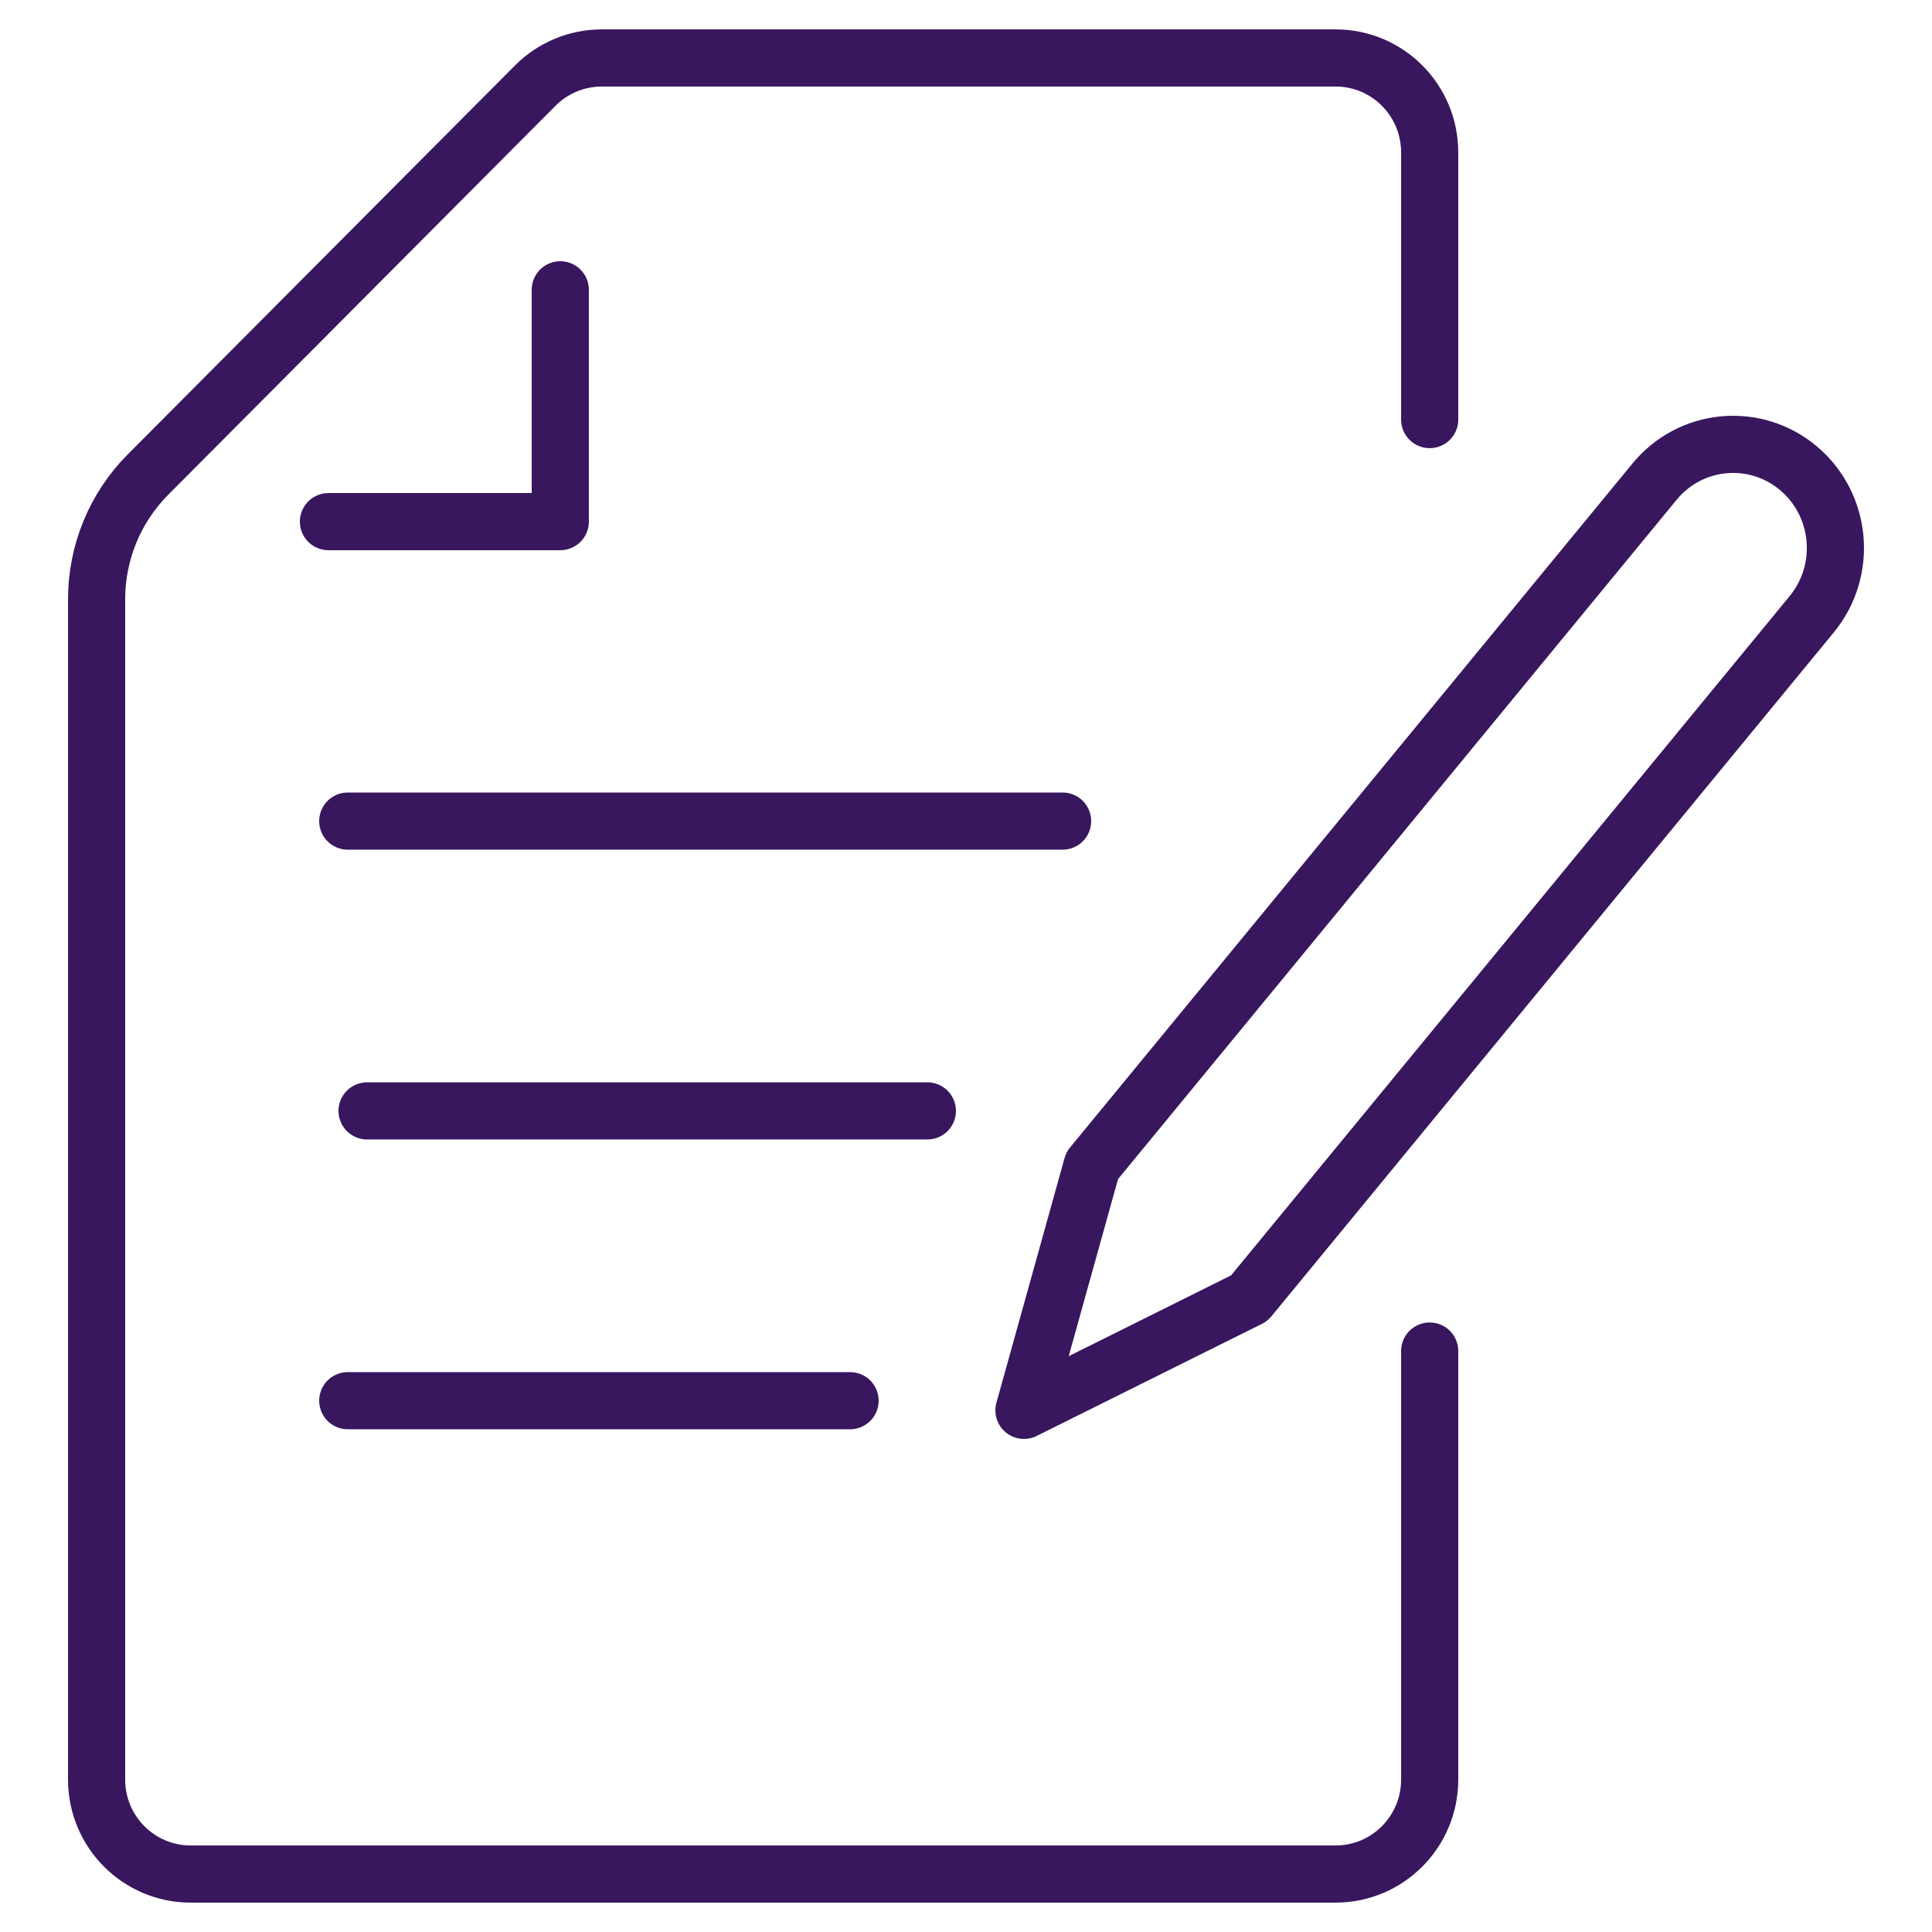
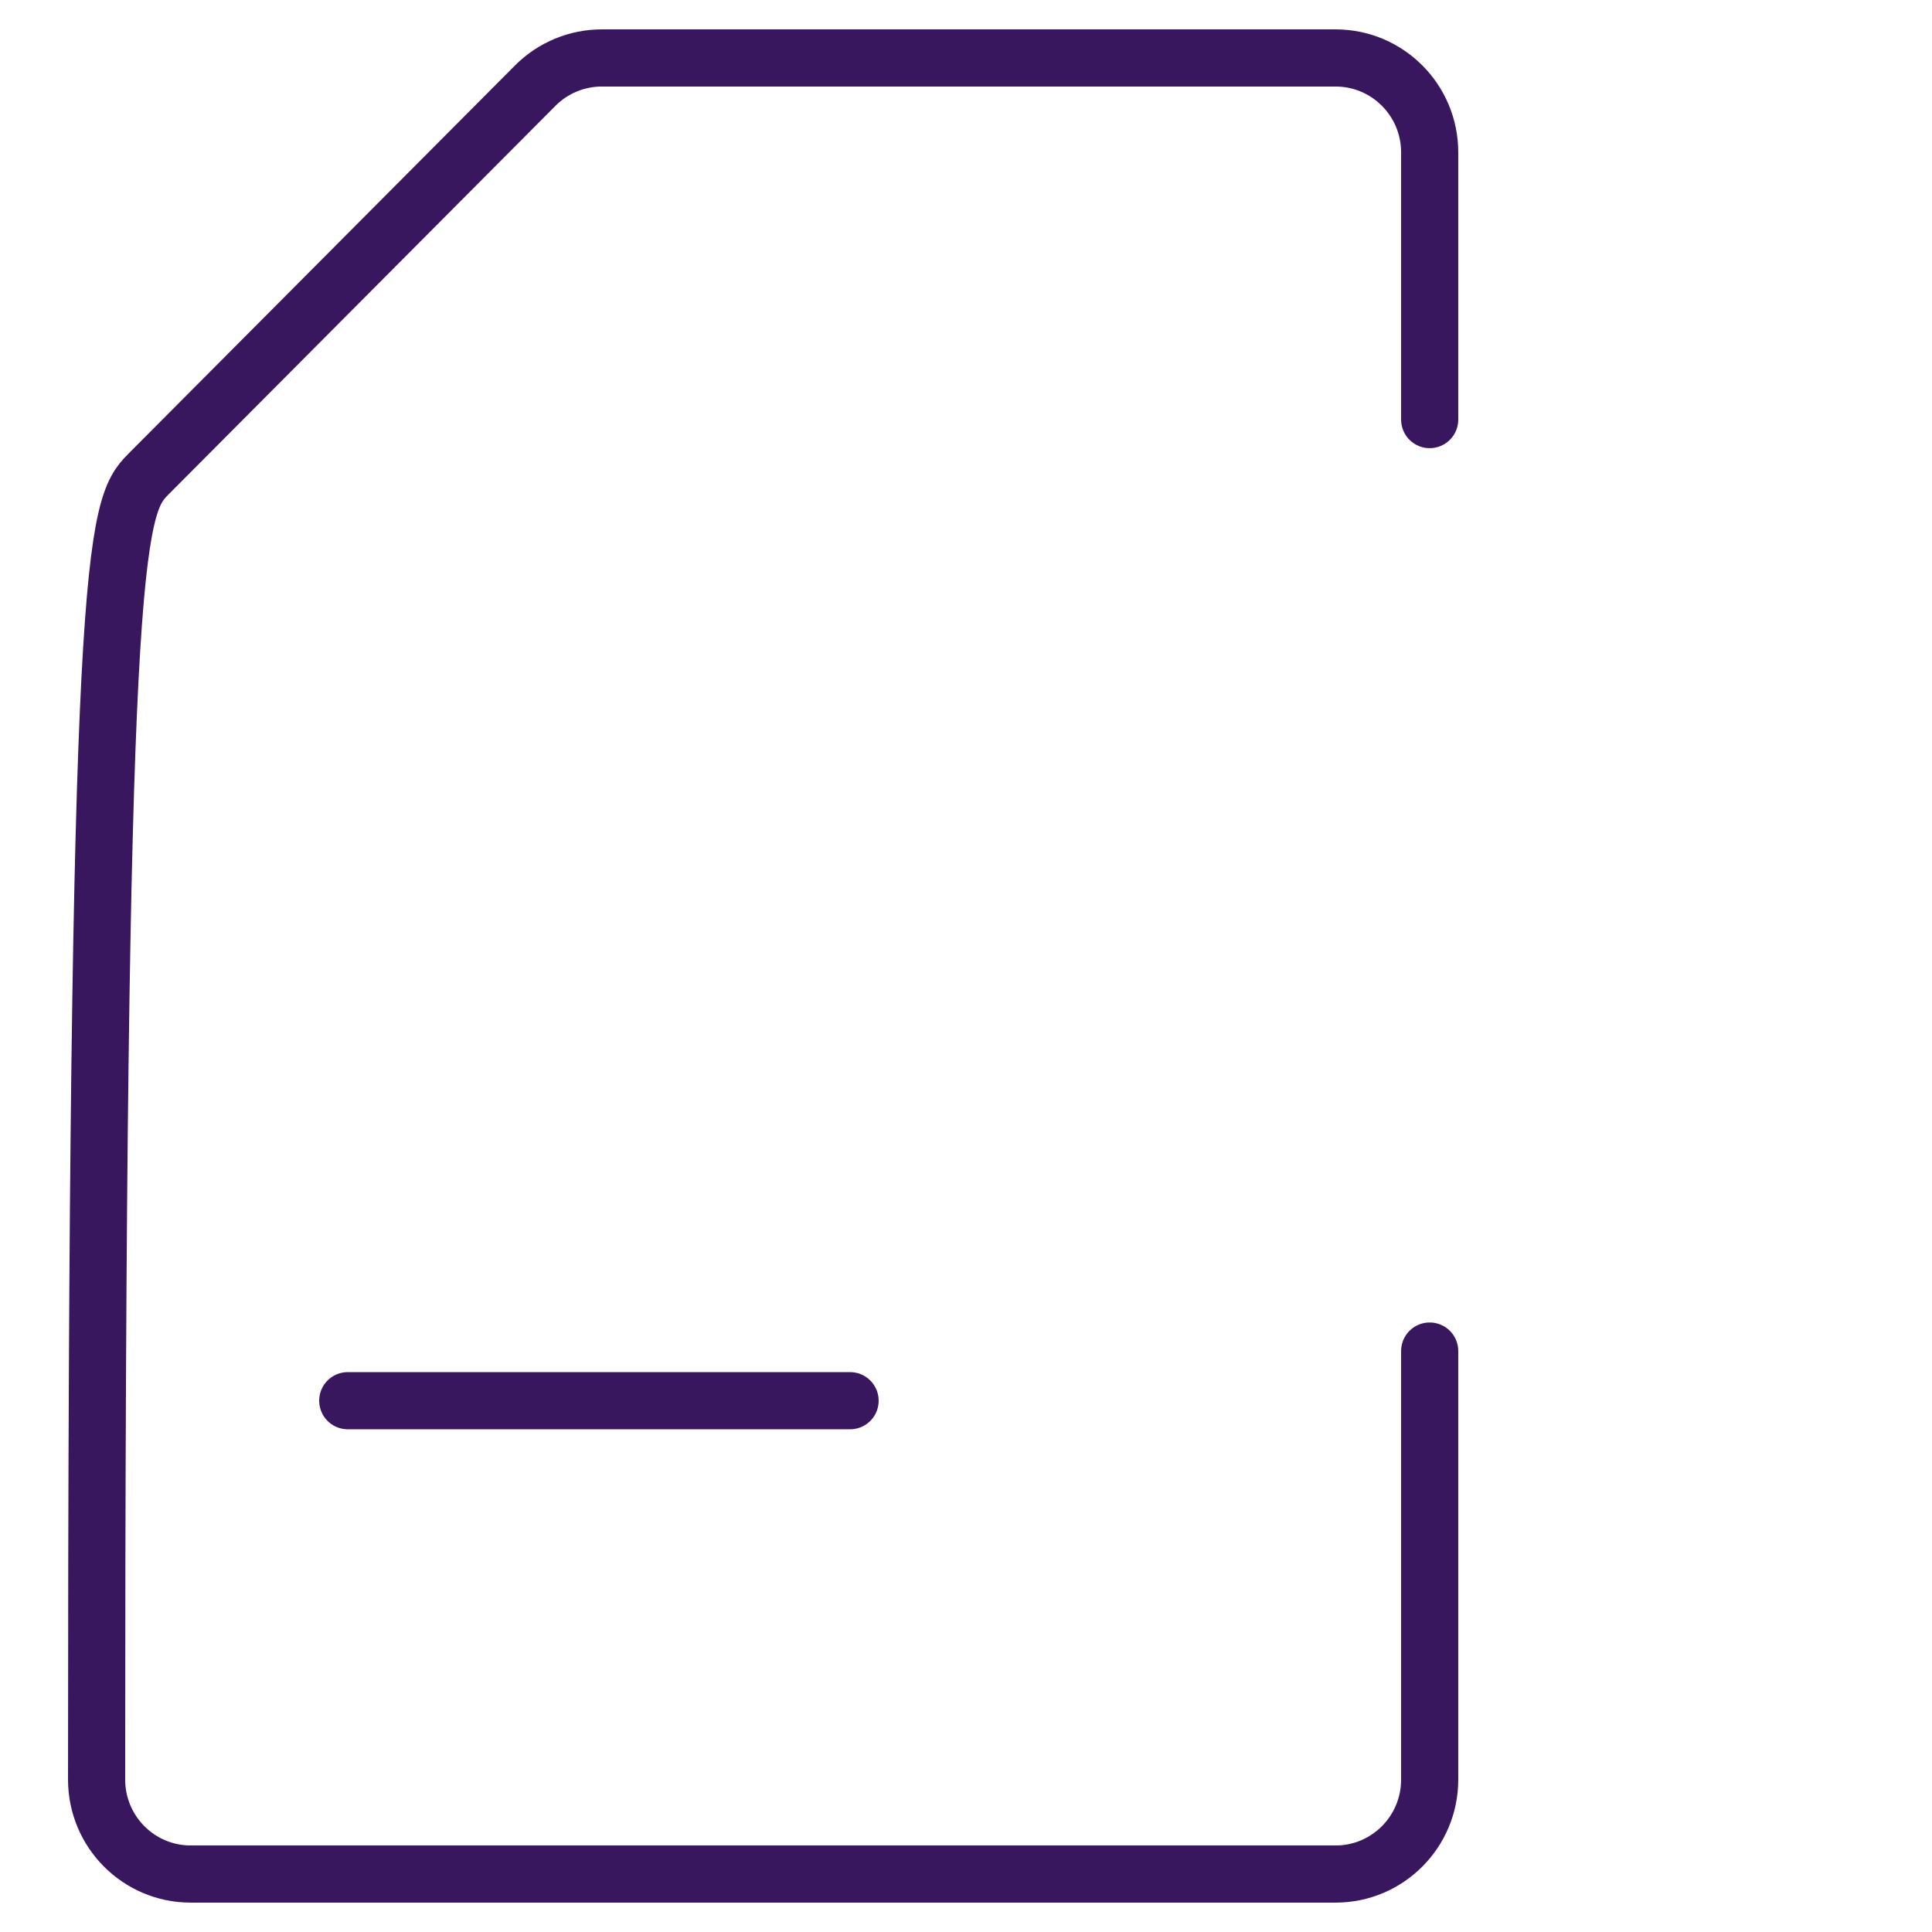
<svg xmlns="http://www.w3.org/2000/svg" width="100px" height="100px" viewBox="0 0 100 100" version="1.1">
  <title>Artboard</title>
  <g id="Artboard" stroke="none" stroke-width="1" fill="none" fill-rule="evenodd" stroke-linecap="round" stroke-linejoin="round">
    <g id="Group-13" transform="translate(5, 3)" stroke="#38175E" stroke-width="2.958">
-       <path d="M69,66.93 L69,89.11 C69,91.811 66.82,94 64.131,94 L4.869,94 C2.18,94 0,91.811 0,89.11 L0,28.015 C0,25.594 0.957,23.272 2.663,21.56 L22.704,1.432 C23.617,0.515 24.856,0 26.148,0 L64.131,0 C66.82,0 69,2.188 69,4.889 L69,18.718" id="Stroke-1" />
-       <polyline id="Stroke-3" points="12 24 24 24 24 12" />
+       <path d="M69,66.93 L69,89.11 C69,91.811 66.82,94 64.131,94 L4.869,94 C2.18,94 0,91.811 0,89.11 C0,25.594 0.957,23.272 2.663,21.56 L22.704,1.432 C23.617,0.515 24.856,0 26.148,0 L64.131,0 C66.82,0 69,2.188 69,4.889 L69,18.718" id="Stroke-1" />
      <line x1="39" y1="69.5" x2="13" y2="69.5" id="Stroke-5" />
-       <line x1="43" y1="54.5" x2="14" y2="54.5" id="Stroke-7" />
-       <line x1="50" y1="39.5" x2="13" y2="39.5" id="Stroke-9" />
-       <path d="M88.774,28.794 L59.663,64.196 L48,70 L51.528,57.332 L80.638,21.931 C82.509,19.655 85.847,19.347 88.095,21.242 C90.341,23.138 90.645,26.519 88.774,28.794 Z" id="Stroke-11" />
    </g>
  </g>
</svg>